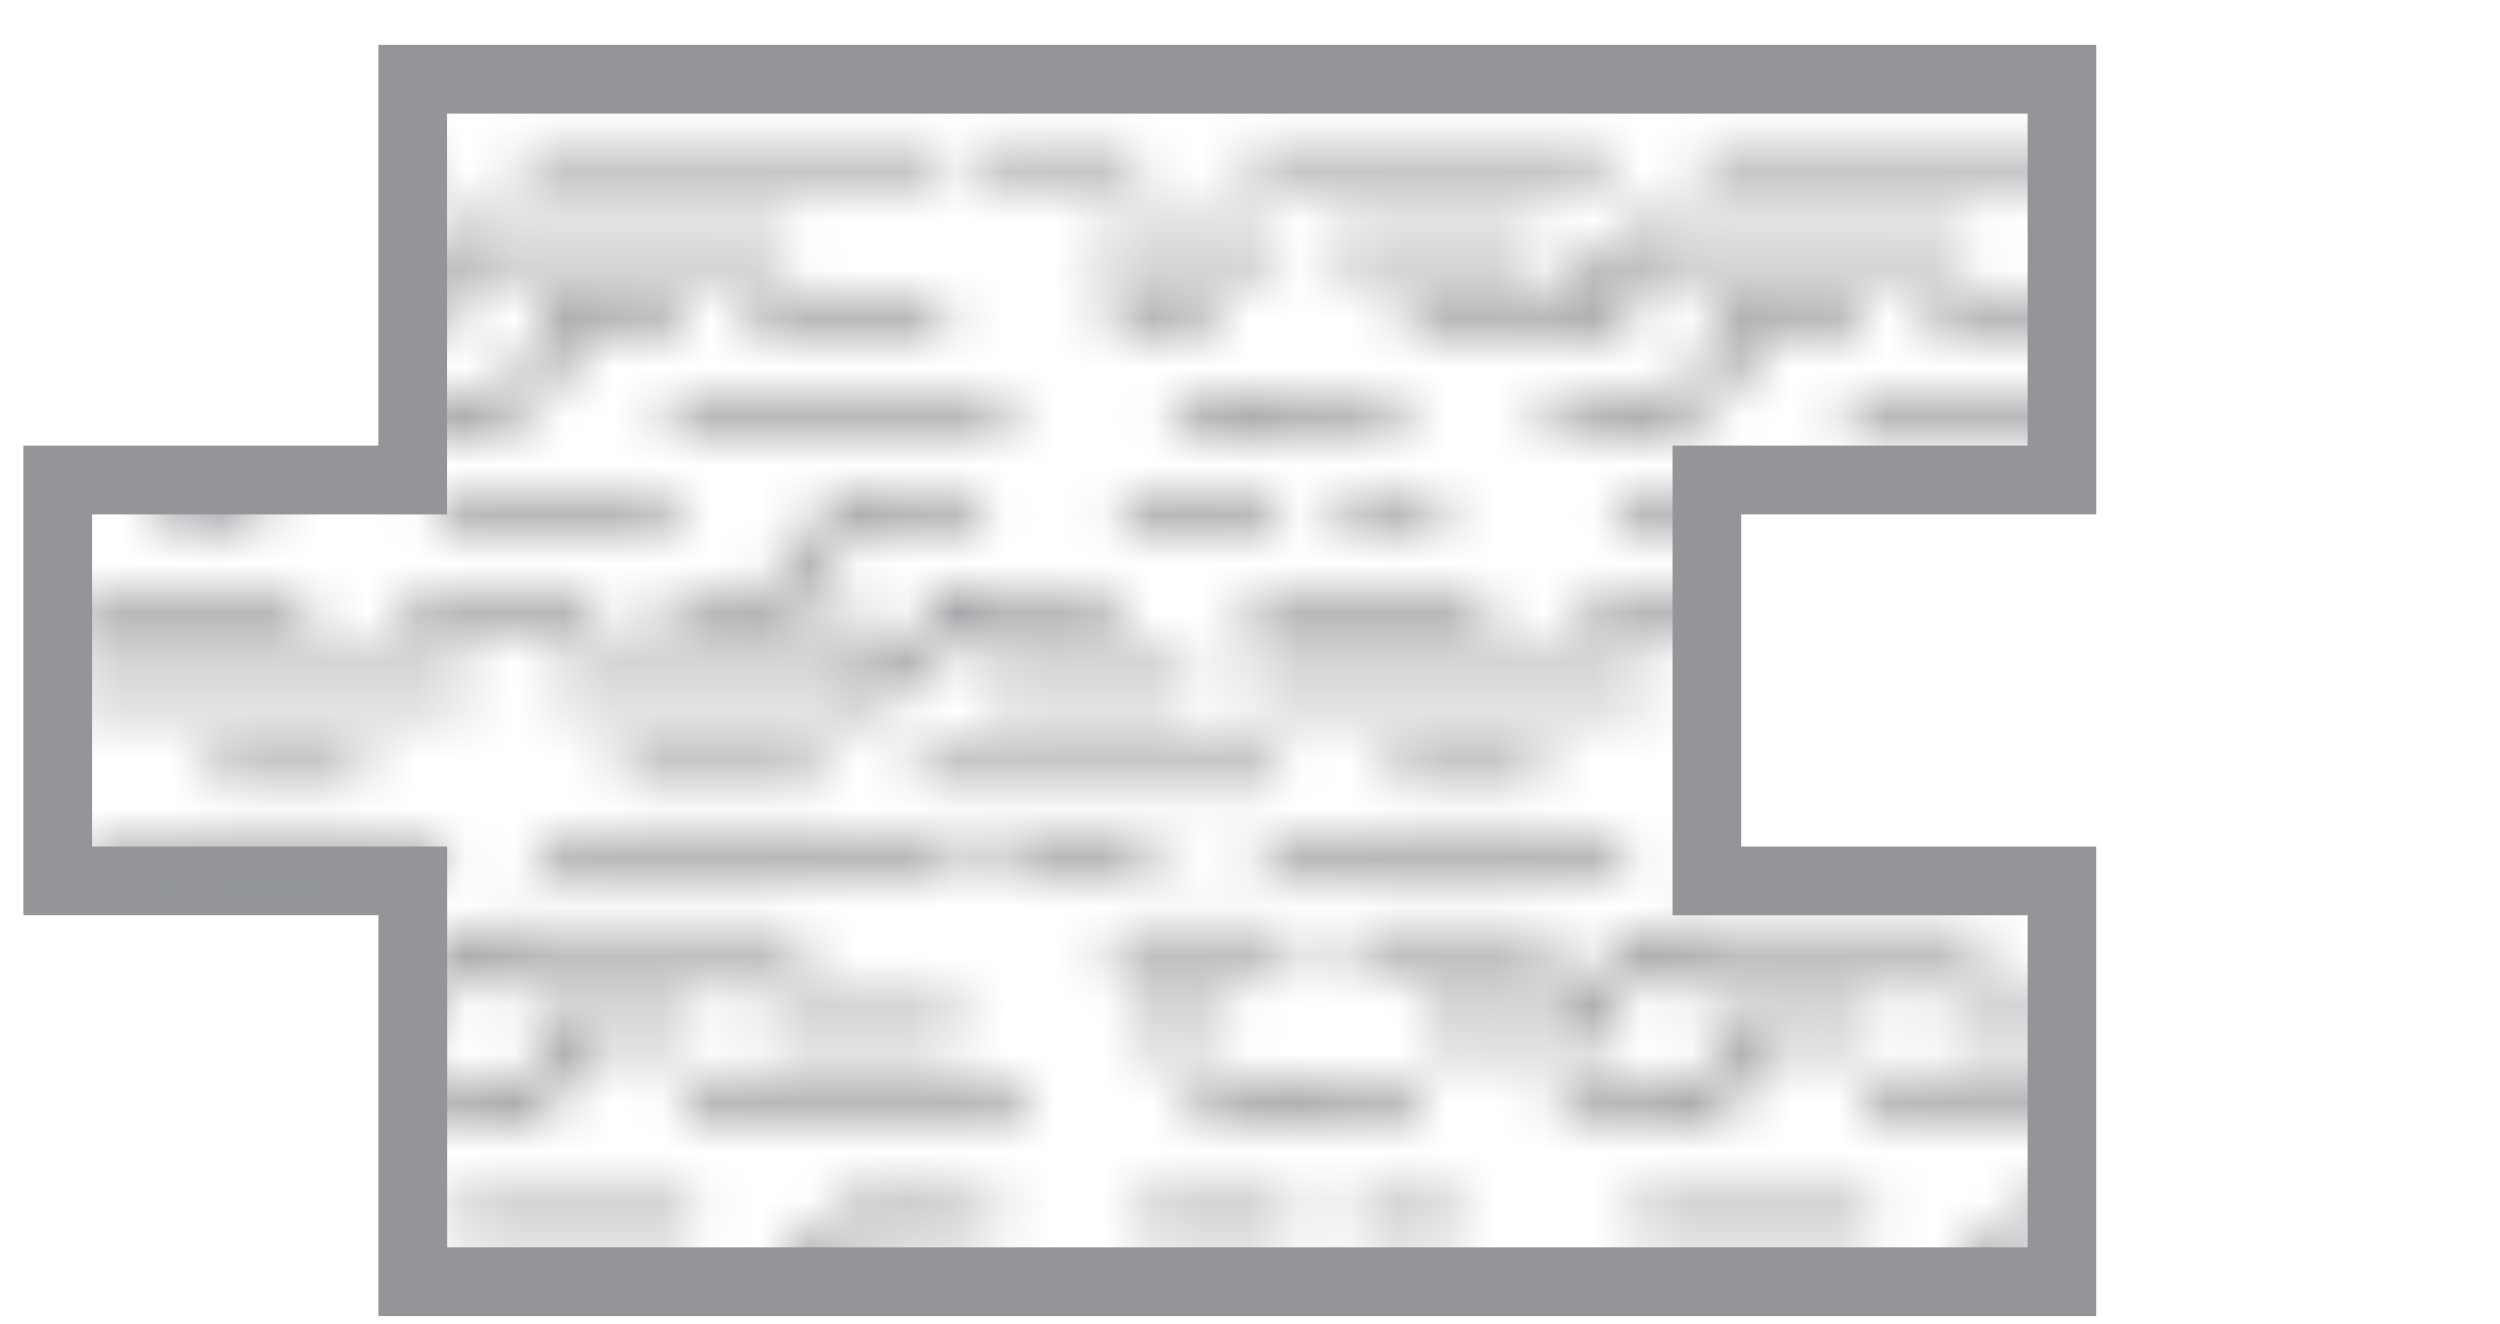
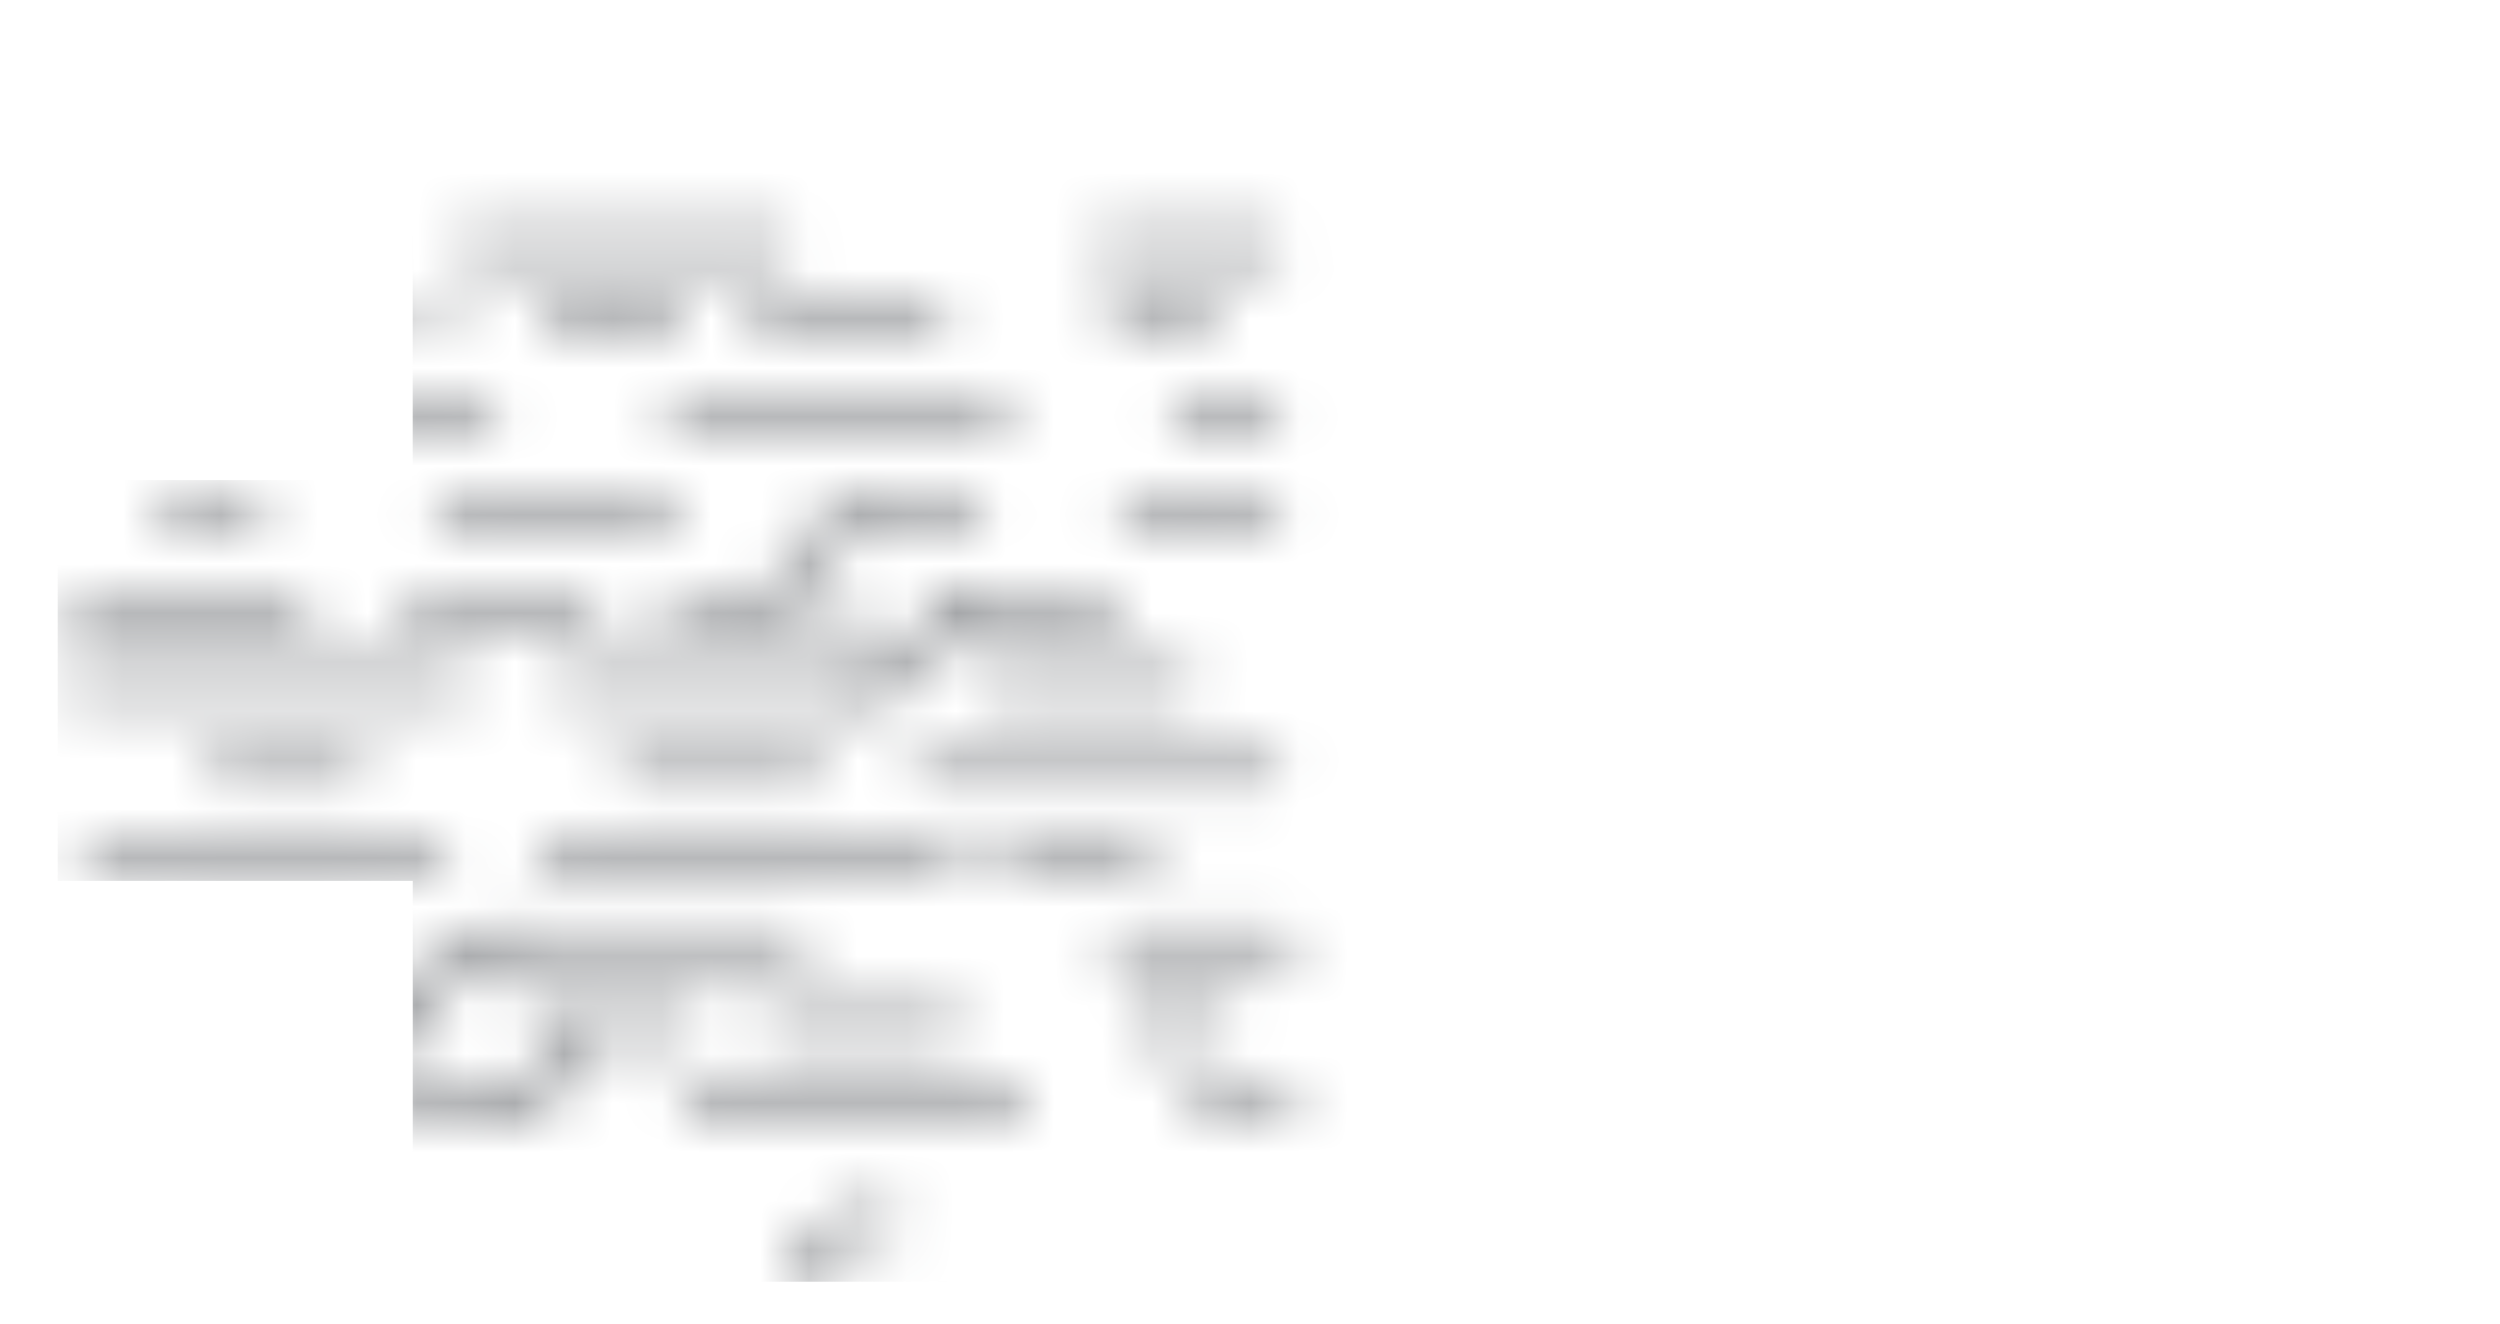
<svg xmlns="http://www.w3.org/2000/svg" width="51" height="27" fill="none" viewBox="0 0 51 27">
-   <path fill="#939598" fill-rule="evenodd" d="M7.72.915h35.044v9.579H35.52v6.775h7.243v9.579H7.719V18.67H.477V9.09h7.242V.916Zm1.4 1.402v8.177H1.879v6.775h7.243v8.177h32.241v-6.775h-7.243V9.09h7.243V2.318H9.121Z" clip-rule="evenodd" />
  <mask id="mask0" width="50" height="27" x="1" y="0" mask-type="alpha" maskUnits="userSpaceOnUse">
    <g fill="#fff" fill-rule="evenodd" clip-path="url(#clip0)" clip-rule="evenodd">
-       <path d="M8.5 3.566H1.67a.327.327 0 0 1-.322-.332c0-.183.144-.331.322-.331H8.5c.178 0 .322.148.322.331a.327.327 0 0 1-.322.332ZM18.995 3.566h-8.046a.327.327 0 0 1-.322-.332c0-.183.144-.331.322-.331h8.046c.178 0 .322.148.322.331a.327.327 0 0 1-.322.332ZM22.942 3.566h-2.613a.327.327 0 0 1-.322-.332c0-.183.144-.331.322-.331h2.613c.178 0 .322.148.322.331a.327.327 0 0 1-.322.332ZM9.786 8.638a.327.327 0 0 1-.322-.332c0-.183.144-.332.322-.332.693 0 1.256-.58 1.256-1.293 0-.183.145-.332.323-.332.178 0 .322.149.322.332 0 1.079-.852 1.957-1.9 1.957ZM8.207 7.013a.327.327 0 0 1-.322-.332c0-1.08.853-1.96 1.9-1.96.179 0 .323.149.323.332a.327.327 0 0 1-.322.332c-.693 0-1.257.581-1.257 1.296a.327.327 0 0 1-.322.332Z" />
      <path d="M15.823 5.386H9.64a.327.327 0 0 1-.323-.332c0-.183.145-.332.323-.332h6.184c.178 0 .322.149.322.332a.327.327 0 0 1-.322.332ZM9.832 8.637h-2.13a.327.327 0 0 1-.323-.332c0-.183.144-.332.322-.332h2.131c.179 0 .323.149.323.332a.327.327 0 0 1-.323.332ZM7.053 5.386H3.445a.327.327 0 0 1-.322-.332c0-.183.144-.332.322-.332h3.608c.178 0 .322.149.322.332a.327.327 0 0 1-.322.332ZM4.311 8.637H1.666a.327.327 0 0 1-.322-.332c0-.183.144-.332.322-.332h2.645c.178 0 .322.149.322.332a.327.327 0 0 1-.322.332ZM8.208 7.013h-3.32a.327.327 0 0 1-.322-.332c0-.183.144-.332.323-.332h3.319c.178 0 .322.149.322.332a.327.327 0 0 1-.322.332ZM13.64 7.013h-2.275a.327.327 0 0 1-.322-.332c0-.183.144-.332.322-.332h2.275c.178 0 .322.149.322.332a.327.327 0 0 1-.322.332ZM10.034 6.681c0 .14-.11.255-.247.255a.251.251 0 0 1-.248-.255c0-.14.111-.255.248-.255.136 0 .247.114.247.255ZM18.995 7.013h-3.464a.327.327 0 0 1-.322-.332c0-.183.144-.332.322-.332h3.464c.178 0 .322.149.322.332a.327.327 0 0 1-.322.332ZM25.797 5.386h-3.16a.327.327 0 0 1-.322-.332c0-.183.144-.332.323-.332h3.16c.177 0 .322.149.322.332a.327.327 0 0 1-.323.332ZM24.515 7.013h-1.573a.327.327 0 0 1-.322-.332c0-.183.144-.332.322-.332h1.573c.178 0 .323.149.323.332a.327.327 0 0 1-.323.332ZM20.329 8.638h-6.422a.327.327 0 0 1-.322-.332c0-.183.144-.332.322-.332h6.422c.178 0 .322.149.322.332a.327.327 0 0 1-.322.332ZM25.797 8.638h-1.58a.327.327 0 0 1-.322-.332c0-.183.145-.332.323-.332h1.58c.178 0 .322.149.322.332a.327.327 0 0 1-.323.332ZM25.799 16.098h-6.83a.327.327 0 0 1-.323-.332c0-.183.145-.332.323-.332h6.83c.178 0 .322.149.322.332a.327.327 0 0 1-.322.332ZM16.514 16.098h-3.566a.327.327 0 0 1-.322-.332c0-.183.144-.332.322-.332h3.566c.178 0 .322.149.322.332a.327.327 0 0 1-.322.332ZM7.135 16.098H4.523a.327.327 0 0 1-.323-.332c0-.183.144-.332.323-.332h2.612c.178 0 .322.149.322.332a.327.327 0 0 1-.322.332ZM16.099 12.651a.327.327 0 0 1-.323-.332c0-1.079.853-1.956 1.901-1.956.178 0 .323.148.323.331a.327.327 0 0 1-.323.332c-.692 0-1.256.58-1.256 1.293a.327.327 0 0 1-.322.332ZM17.678 14.28a.327.327 0 0 1-.323-.332c0-.184.145-.332.323-.332.693 0 1.256-.582 1.256-1.297 0-.183.144-.332.322-.332.179 0 .323.15.323.332 0 1.081-.853 1.96-1.901 1.96Z" />
      <path d="M17.825 14.278H11.64a.327.327 0 0 1-.323-.332c0-.183.145-.331.323-.331h6.184c.178 0 .322.148.322.332a.327.327 0 0 1-.322.331ZM19.763 11.027h-2.131a.327.327 0 0 1-.322-.332c0-.183.144-.331.322-.331h2.131c.178 0 .322.148.322.331a.327.327 0 0 1-.322.332ZM24.018 14.278H20.41a.327.327 0 0 1-.322-.332c0-.183.144-.331.322-.331h3.608c.178 0 .322.148.322.332a.327.327 0 0 1-.322.331ZM25.798 11.027h-2.645a.327.327 0 0 1-.322-.332c0-.183.144-.331.322-.331h2.645c.179 0 .323.148.323.331a.327.327 0 0 1-.323.332ZM22.575 12.651h-3.32a.327.327 0 0 1-.321-.332c0-.183.144-.331.322-.331h3.32c.177 0 .322.148.322.332a.327.327 0 0 1-.323.331ZM16.099 12.651h-2.275a.327.327 0 0 1-.322-.332c0-.183.144-.331.322-.331H16.1c.178 0 .322.148.322.332a.327.327 0 0 1-.322.331ZM17.43 12.32c0-.141.11-.255.248-.255.136 0 .247.114.247.254 0 .141-.11.256-.247.256a.252.252 0 0 1-.248-.256ZM11.934 12.651H8.47a.327.327 0 0 1-.323-.332c0-.183.145-.331.323-.331h3.463c.179 0 .323.148.323.332a.327.327 0 0 1-.322.331ZM9.264 14.278H1.666a.327.327 0 0 1-.322-.332c0-.183.144-.331.322-.331h7.598c.179 0 .323.148.323.332a.327.327 0 0 1-.323.331ZM6.036 12.651h-4.37a.327.327 0 0 1-.322-.332c0-.183.144-.331.322-.331h4.37c.178 0 .322.148.322.332a.327.327 0 0 1-.322.331ZM13.556 11.026H9.2a.327.327 0 0 1-.322-.332c0-.183.144-.332.322-.332h4.357c.179 0 .323.15.323.332a.327.327 0 0 1-.322.332ZM5.1 11.026H3.52a.327.327 0 0 1-.322-.332c0-.183.144-.332.323-.332H5.1c.177 0 .321.15.321.332a.327.327 0 0 1-.322.332ZM8.818 17.799h-6.83a.327.327 0 0 1-.322-.332c0-.183.144-.332.322-.332h6.83c.179 0 .323.149.323.332a.327.327 0 0 1-.323.332ZM19.317 17.799h-8.045a.327.327 0 0 1-.323-.332c0-.183.144-.332.323-.332h8.045c.178 0 .323.149.323.332a.327.327 0 0 1-.323.332ZM23.264 17.799H20.65a.327.327 0 0 1-.322-.332c0-.183.144-.332.322-.332h2.613c.178 0 .322.149.322.332a.327.327 0 0 1-.322.332ZM10.108 22.87a.327.327 0 0 1-.322-.331c0-.183.144-.332.322-.332.693 0 1.257-.58 1.257-1.293 0-.184.144-.332.322-.332.178 0 .322.148.322.332 0 1.079-.852 1.957-1.9 1.957ZM8.53 21.245a.327.327 0 0 1-.322-.331c0-1.081.853-1.96 1.9-1.96.18 0 .323.148.323.332a.327.327 0 0 1-.322.331c-.693 0-1.256.582-1.256 1.297a.327.327 0 0 1-.323.331Z" />
      <path d="M16.145 19.619H9.961a.327.327 0 0 1-.322-.332c0-.183.144-.332.322-.332h6.184c.179 0 .323.149.323.332a.327.327 0 0 1-.323.332ZM10.156 22.87H8.024a.327.327 0 0 1-.322-.332c0-.183.144-.332.322-.332h2.132c.178 0 .322.149.322.332a.327.327 0 0 1-.322.332ZM7.375 19.619H3.768a.327.327 0 0 1-.323-.332c0-.183.144-.332.323-.332h3.607c.178 0 .322.149.322.332a.327.327 0 0 1-.322.332ZM4.633 22.87H1.988a.327.327 0 0 1-.322-.332c0-.183.144-.332.322-.332h2.645c.179 0 .323.149.323.332a.327.327 0 0 1-.323.332ZM8.53 21.245H5.211a.327.327 0 0 1-.322-.331c0-.184.144-.332.322-.332h3.32c.178 0 .322.148.322.332a.327.327 0 0 1-.323.331ZM13.962 21.245h-2.274a.327.327 0 0 1-.323-.331c0-.184.145-.332.323-.332h2.274c.178 0 .322.148.322.332a.327.327 0 0 1-.322.331ZM10.357 20.913c0 .141-.111.256-.248.256a.252.252 0 0 1-.248-.256c0-.14.111-.254.248-.254s.248.114.248.255ZM19.317 21.245h-3.463a.327.327 0 0 1-.323-.331c0-.184.144-.332.323-.332h3.463c.178 0 .323.148.323.332a.327.327 0 0 1-.323.331ZM26.12 19.619h-3.159a.327.327 0 0 1-.322-.332c0-.183.144-.332.322-.332h3.16c.178 0 .322.149.322.332a.327.327 0 0 1-.323.332ZM24.837 21.245h-1.572a.327.327 0 0 1-.323-.331c0-.184.145-.332.323-.332h1.572c.179 0 .323.148.323.332a.327.327 0 0 1-.323.331ZM20.652 22.87h-6.421a.327.327 0 0 1-.323-.331c0-.183.144-.332.323-.332h6.421c.178 0 .322.149.322.332a.327.327 0 0 1-.322.332ZM26.12 22.87h-1.58a.327.327 0 0 1-.322-.331c0-.183.144-.332.322-.332h1.58c.178 0 .322.149.322.332a.327.327 0 0 1-.322.332ZM16.421 26.564a.327.327 0 0 1-.322-.332c0-.903.853-1.637 1.9-1.637.179 0 .323.149.323.332a.327.327 0 0 1-.322.332c-.693 0-1.257.436-1.257.973a.327.327 0 0 1-.322.332Z" />
-       <path d="M20.085 25.26h-2.13a.327.327 0 0 1-.323-.332c0-.183.144-.332.322-.332h2.131c.178 0 .323.149.323.332a.327.327 0 0 1-.323.332ZM26.12 25.26h-2.644a.327.327 0 0 1-.323-.332c0-.183.144-.332.323-.332h2.645c.178 0 .322.149.322.332a.327.327 0 0 1-.322.332ZM13.879 25.259H9.522a.327.327 0 0 1-.323-.332c0-.183.145-.332.323-.332h4.357c.178 0 .322.149.322.332a.327.327 0 0 1-.322.332ZM5.423 25.259h-1.58a.327.327 0 0 1-.322-.332c0-.183.145-.332.323-.332h1.58c.178 0 .322.149.322.332a.327.327 0 0 1-.323.332Z" />
    </g>
    <g fill="#fff" fill-rule="evenodd" clip-path="url(#clip1)" clip-rule="evenodd">
      <path d="M32.564 3.566h-6.83a.327.327 0 0 1-.322-.332c0-.183.144-.331.323-.331h6.83c.178 0 .322.148.322.331a.327.327 0 0 1-.323.332ZM43.06 3.566h-8.046a.327.327 0 0 1-.323-.332c0-.183.145-.331.323-.331h8.045c.179 0 .323.148.323.331a.327.327 0 0 1-.323.332ZM47.006 3.566h-2.612a.327.327 0 0 1-.323-.332c0-.183.144-.331.323-.331h2.612c.178 0 .322.148.322.331a.327.327 0 0 1-.322.332ZM33.85 8.638a.327.327 0 0 1-.322-.332c0-.183.144-.332.323-.332.692 0 1.256-.58 1.256-1.293 0-.183.144-.332.322-.332.178 0 .323.149.323.332 0 1.079-.853 1.957-1.901 1.957ZM32.272 7.013a.327.327 0 0 1-.323-.332c0-1.08.853-1.96 1.901-1.96.178 0 .322.149.322.332a.327.327 0 0 1-.322.332c-.693 0-1.256.581-1.256 1.296a.327.327 0 0 1-.322.332Z" />
      <path d="M39.888 5.386h-6.185a.327.327 0 0 1-.322-.332c0-.183.144-.332.322-.332h6.184c.179 0 .323.149.323.332a.327.327 0 0 1-.322.332ZM33.897 8.637h-2.131a.327.327 0 0 1-.323-.332c0-.183.144-.332.323-.332h2.13c.179 0 .323.149.323.332a.327.327 0 0 1-.322.332ZM31.117 5.386H27.51a.327.327 0 0 1-.323-.332c0-.183.145-.332.323-.332h3.607c.178 0 .323.149.323.332a.327.327 0 0 1-.323.332ZM28.375 8.637h-2.644a.327.327 0 0 1-.323-.332c0-.183.144-.332.323-.332h2.644c.179 0 .323.149.323.332a.327.327 0 0 1-.323.332ZM32.273 7.013h-3.32a.327.327 0 0 1-.322-.332c0-.183.144-.332.322-.332h3.32c.178 0 .322.149.322.332a.327.327 0 0 1-.322.332ZM37.704 7.013H35.43a.327.327 0 0 1-.323-.332c0-.183.145-.332.323-.332h2.274c.178 0 .323.149.323.332a.327.327 0 0 1-.323.332ZM34.099 6.681c0 .14-.111.255-.248.255a.251.251 0 0 1-.248-.255c0-.14.111-.255.248-.255s.248.114.248.255ZM43.06 7.013h-3.464a.327.327 0 0 1-.323-.332c0-.183.144-.332.323-.332h3.464c.178 0 .322.149.322.332a.327.327 0 0 1-.322.332ZM49.862 5.386h-3.16a.327.327 0 0 1-.322-.332c0-.183.144-.332.322-.332h3.16c.178 0 .322.149.322.332a.327.327 0 0 1-.322.332ZM48.58 7.013h-1.573a.327.327 0 0 1-.322-.332c0-.183.144-.332.322-.332h1.573c.178 0 .322.149.322.332a.327.327 0 0 1-.322.332ZM44.393 8.638h-6.421a.327.327 0 0 1-.323-.332c0-.183.145-.332.323-.332h6.421c.179 0 .323.149.323.332a.327.327 0 0 1-.323.332ZM49.862 8.638h-1.58a.327.327 0 0 1-.322-.332c0-.183.144-.332.322-.332h1.58c.178 0 .322.149.322.332a.327.327 0 0 1-.322.332ZM49.863 16.098h-6.83a.327.327 0 0 1-.322-.332c0-.183.144-.332.322-.332h6.83c.178 0 .323.149.323.332a.327.327 0 0 1-.323.332ZM40.578 16.098h-3.565a.327.327 0 0 1-.323-.332c0-.183.145-.332.323-.332h3.565c.179 0 .323.149.323.332a.327.327 0 0 1-.323.332ZM31.2 16.098h-2.613a.327.327 0 0 1-.322-.332c0-.183.144-.332.322-.332h2.612c.179 0 .323.149.323.332a.327.327 0 0 1-.323.332ZM40.163 12.651a.327.327 0 0 1-.322-.332c0-1.079.853-1.956 1.9-1.956.179 0 .323.148.323.331a.327.327 0 0 1-.322.332c-.693 0-1.256.58-1.256 1.293a.327.327 0 0 1-.323.332ZM41.742 14.28a.327.327 0 0 1-.322-.332c0-.184.144-.332.322-.332.693 0 1.257-.582 1.257-1.297 0-.183.144-.332.322-.332.178 0 .322.15.322.332 0 1.081-.852 1.96-1.9 1.96Z" />
      <path d="M41.89 14.278h-6.185a.327.327 0 0 1-.322-.332c0-.183.144-.331.322-.331h6.184c.178 0 .322.148.322.332a.327.327 0 0 1-.322.331ZM43.827 11.027h-2.13a.327.327 0 0 1-.323-.332c0-.183.144-.331.322-.331h2.131c.179 0 .323.148.323.331a.327.327 0 0 1-.323.332ZM48.082 14.278h-3.607a.327.327 0 0 1-.323-.332c0-.183.144-.331.323-.331h3.607c.178 0 .322.148.322.332a.327.327 0 0 1-.322.331ZM49.863 11.027h-2.645a.327.327 0 0 1-.323-.332c0-.183.145-.331.323-.331h2.645c.178 0 .322.148.322.331a.327.327 0 0 1-.322.332ZM46.64 12.651h-3.32a.327.327 0 0 1-.322-.332c0-.183.144-.331.322-.331h3.32c.178 0 .322.148.322.332a.327.327 0 0 1-.322.331ZM40.163 12.651H37.89a.327.327 0 0 1-.323-.332c0-.183.145-.331.323-.331h2.274c.179 0 .323.148.323.332a.327.327 0 0 1-.323.331ZM41.494 12.32c0-.141.111-.255.248-.255s.248.114.248.254c0 .141-.111.256-.248.256a.252.252 0 0 1-.248-.256ZM35.998 12.651h-3.464a.327.327 0 0 1-.322-.332c0-.183.144-.331.322-.331h3.464c.178 0 .322.148.322.332a.327.327 0 0 1-.322.331ZM33.329 14.278H25.73a.327.327 0 0 1-.323-.332c0-.183.144-.331.323-.331h7.598c.178 0 .322.148.322.332a.327.327 0 0 1-.322.331ZM30.1 12.651h-4.37a.327.327 0 0 1-.322-.332c0-.183.145-.331.323-.331H30.1c.178 0 .322.148.322.332a.327.327 0 0 1-.322.331ZM37.621 11.026h-4.357a.327.327 0 0 1-.323-.332c0-.183.145-.332.323-.332h4.357c.178 0 .322.15.322.332a.327.327 0 0 1-.322.332ZM29.165 11.026h-1.58a.327.327 0 0 1-.322-.332c0-.183.144-.332.322-.332h1.58c.178 0 .322.15.322.332a.327.327 0 0 1-.322.332ZM32.883 17.799h-6.83a.327.327 0 0 1-.323-.332c0-.183.145-.332.323-.332h6.83c.178 0 .322.149.322.332a.327.327 0 0 1-.322.332ZM43.382 17.799h-8.046a.327.327 0 0 1-.322-.332c0-.183.144-.332.322-.332h8.046c.178 0 .322.149.322.332a.327.327 0 0 1-.322.332ZM47.328 17.799h-2.612a.327.327 0 0 1-.322-.332c0-.183.144-.332.322-.332h2.612c.178 0 .323.149.323.332a.327.327 0 0 1-.323.332ZM34.173 22.87a.327.327 0 0 1-.322-.331c0-.183.144-.332.322-.332.693 0 1.256-.58 1.256-1.293 0-.184.145-.332.322-.332.179 0 .323.148.323.332 0 1.079-.853 1.957-1.901 1.957ZM32.595 21.245a.327.327 0 0 1-.322-.331c0-1.081.852-1.96 1.9-1.96.179 0 .323.148.323.332a.327.327 0 0 1-.323.331c-.692 0-1.256.582-1.256 1.297a.327.327 0 0 1-.322.331Z" />
-       <path d="M40.21 19.619h-6.184a.327.327 0 0 1-.323-.332c0-.183.144-.332.322-.332h6.185c.178 0 .322.149.322.332a.327.327 0 0 1-.322.332ZM34.22 22.87h-2.131a.327.327 0 0 1-.322-.332c0-.183.144-.332.322-.332h2.131c.178 0 .322.149.322.332a.327.327 0 0 1-.322.332ZM31.44 19.619h-3.608a.327.327 0 0 1-.322-.332c0-.183.144-.332.322-.332h3.608c.178 0 .322.149.322.332a.327.327 0 0 1-.322.332ZM28.698 22.87h-2.645a.327.327 0 0 1-.323-.332c0-.183.145-.332.323-.332h2.645c.178 0 .322.149.322.332a.327.327 0 0 1-.322.332ZM32.595 21.245h-3.32a.327.327 0 0 1-.322-.331c0-.184.144-.332.323-.332h3.319c.178 0 .322.148.322.332a.327.327 0 0 1-.322.331ZM38.027 21.245h-2.275a.327.327 0 0 1-.322-.331c0-.184.144-.332.322-.332h2.275c.178 0 .322.148.322.332a.327.327 0 0 1-.322.331ZM34.421 20.913c0 .141-.111.256-.248.256a.252.252 0 0 1-.247-.256c0-.14.11-.254.247-.254s.248.114.248.255ZM43.382 21.245h-3.464a.327.327 0 0 1-.322-.331c0-.184.144-.332.322-.332h3.464c.178 0 .322.148.322.332a.327.327 0 0 1-.322.331ZM50.185 19.619h-3.16a.327.327 0 0 1-.322-.332c0-.183.144-.332.322-.332h3.16c.178 0 .322.149.322.332a.327.327 0 0 1-.322.332ZM48.902 21.245h-1.573a.327.327 0 0 1-.322-.331c0-.184.144-.332.322-.332h1.573c.178 0 .322.148.322.332a.327.327 0 0 1-.322.331ZM44.717 22.87h-6.422a.327.327 0 0 1-.322-.331c0-.183.144-.332.322-.332h6.422c.178 0 .322.149.322.332a.327.327 0 0 1-.322.332ZM50.184 22.87h-1.58a.327.327 0 0 1-.322-.331c0-.183.144-.332.323-.332h1.58c.177 0 .321.149.321.332a.327.327 0 0 1-.322.332ZM40.485 26.564a.327.327 0 0 1-.322-.332c0-.903.853-1.637 1.901-1.637.178 0 .322.149.322.332a.327.327 0 0 1-.322.332c-.693 0-1.256.436-1.256.973a.327.327 0 0 1-.323.332Z" />
      <path d="M44.15 25.26h-2.131a.327.327 0 0 1-.323-.332c0-.183.144-.332.323-.332h2.13c.179 0 .323.149.323.332a.327.327 0 0 1-.322.332ZM50.185 25.26H47.54a.327.327 0 0 1-.322-.332c0-.183.144-.332.322-.332h2.645c.178 0 .322.149.322.332a.327.327 0 0 1-.322.332ZM37.943 25.259h-4.357a.327.327 0 0 1-.322-.332c0-.183.144-.332.322-.332h4.357c.178 0 .323.149.323.332a.327.327 0 0 1-.323.332ZM29.488 25.259h-1.58a.327.327 0 0 1-.322-.332c0-.183.144-.332.322-.332h1.58c.178 0 .322.149.322.332a.327.327 0 0 1-.322.332Z" />
    </g>
  </mask>
  <g mask="url(#mask0)">
    <path fill="#939598" fill-rule="evenodd" d="M8.42 1.616h33.642v8.177H34.82v8.177h7.242v8.177H8.42V17.97H1.177V9.793h7.242V1.616Z" clip-rule="evenodd" />
  </g>
  <defs>
    <clipPath id="clip0">
      <path fill="#fff" d="M1.177.681h25.466v26.215H1.177z" />
    </clipPath>
    <clipPath id="clip1">
-       <path fill="#fff" d="M25.241.681h25.466v26.215H25.241z" />
-     </clipPath>
+       </clipPath>
  </defs>
</svg>